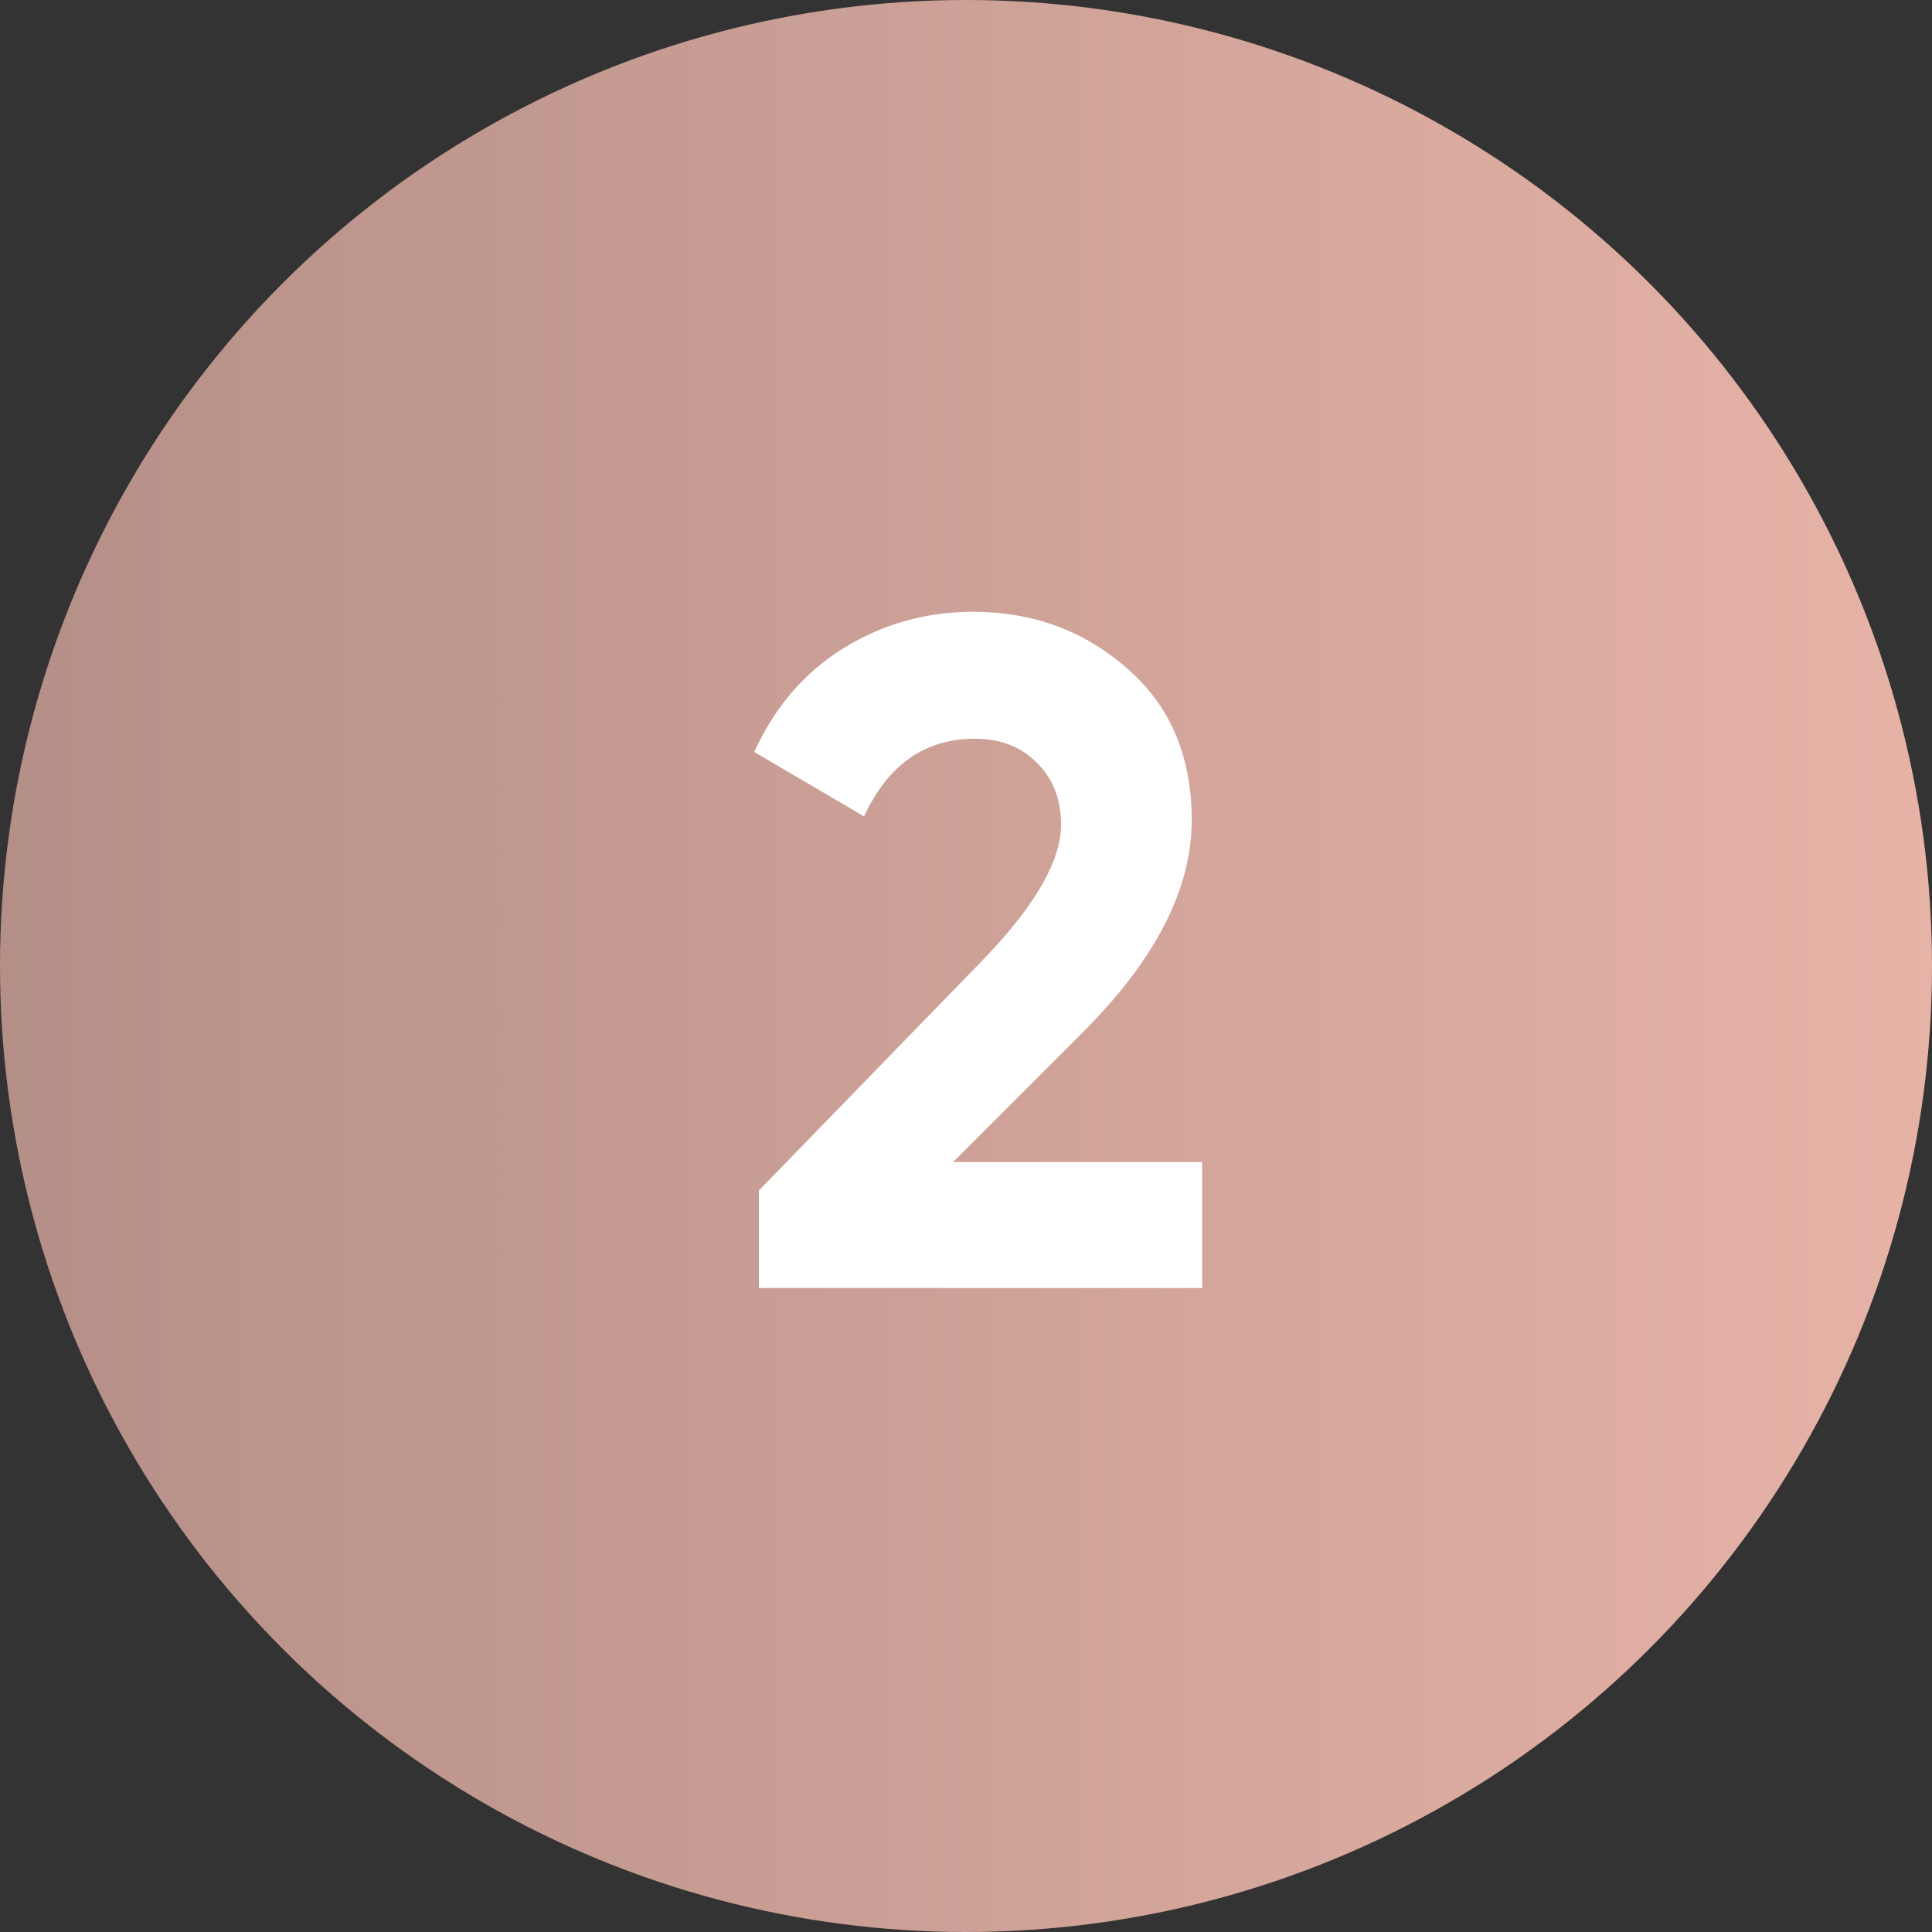
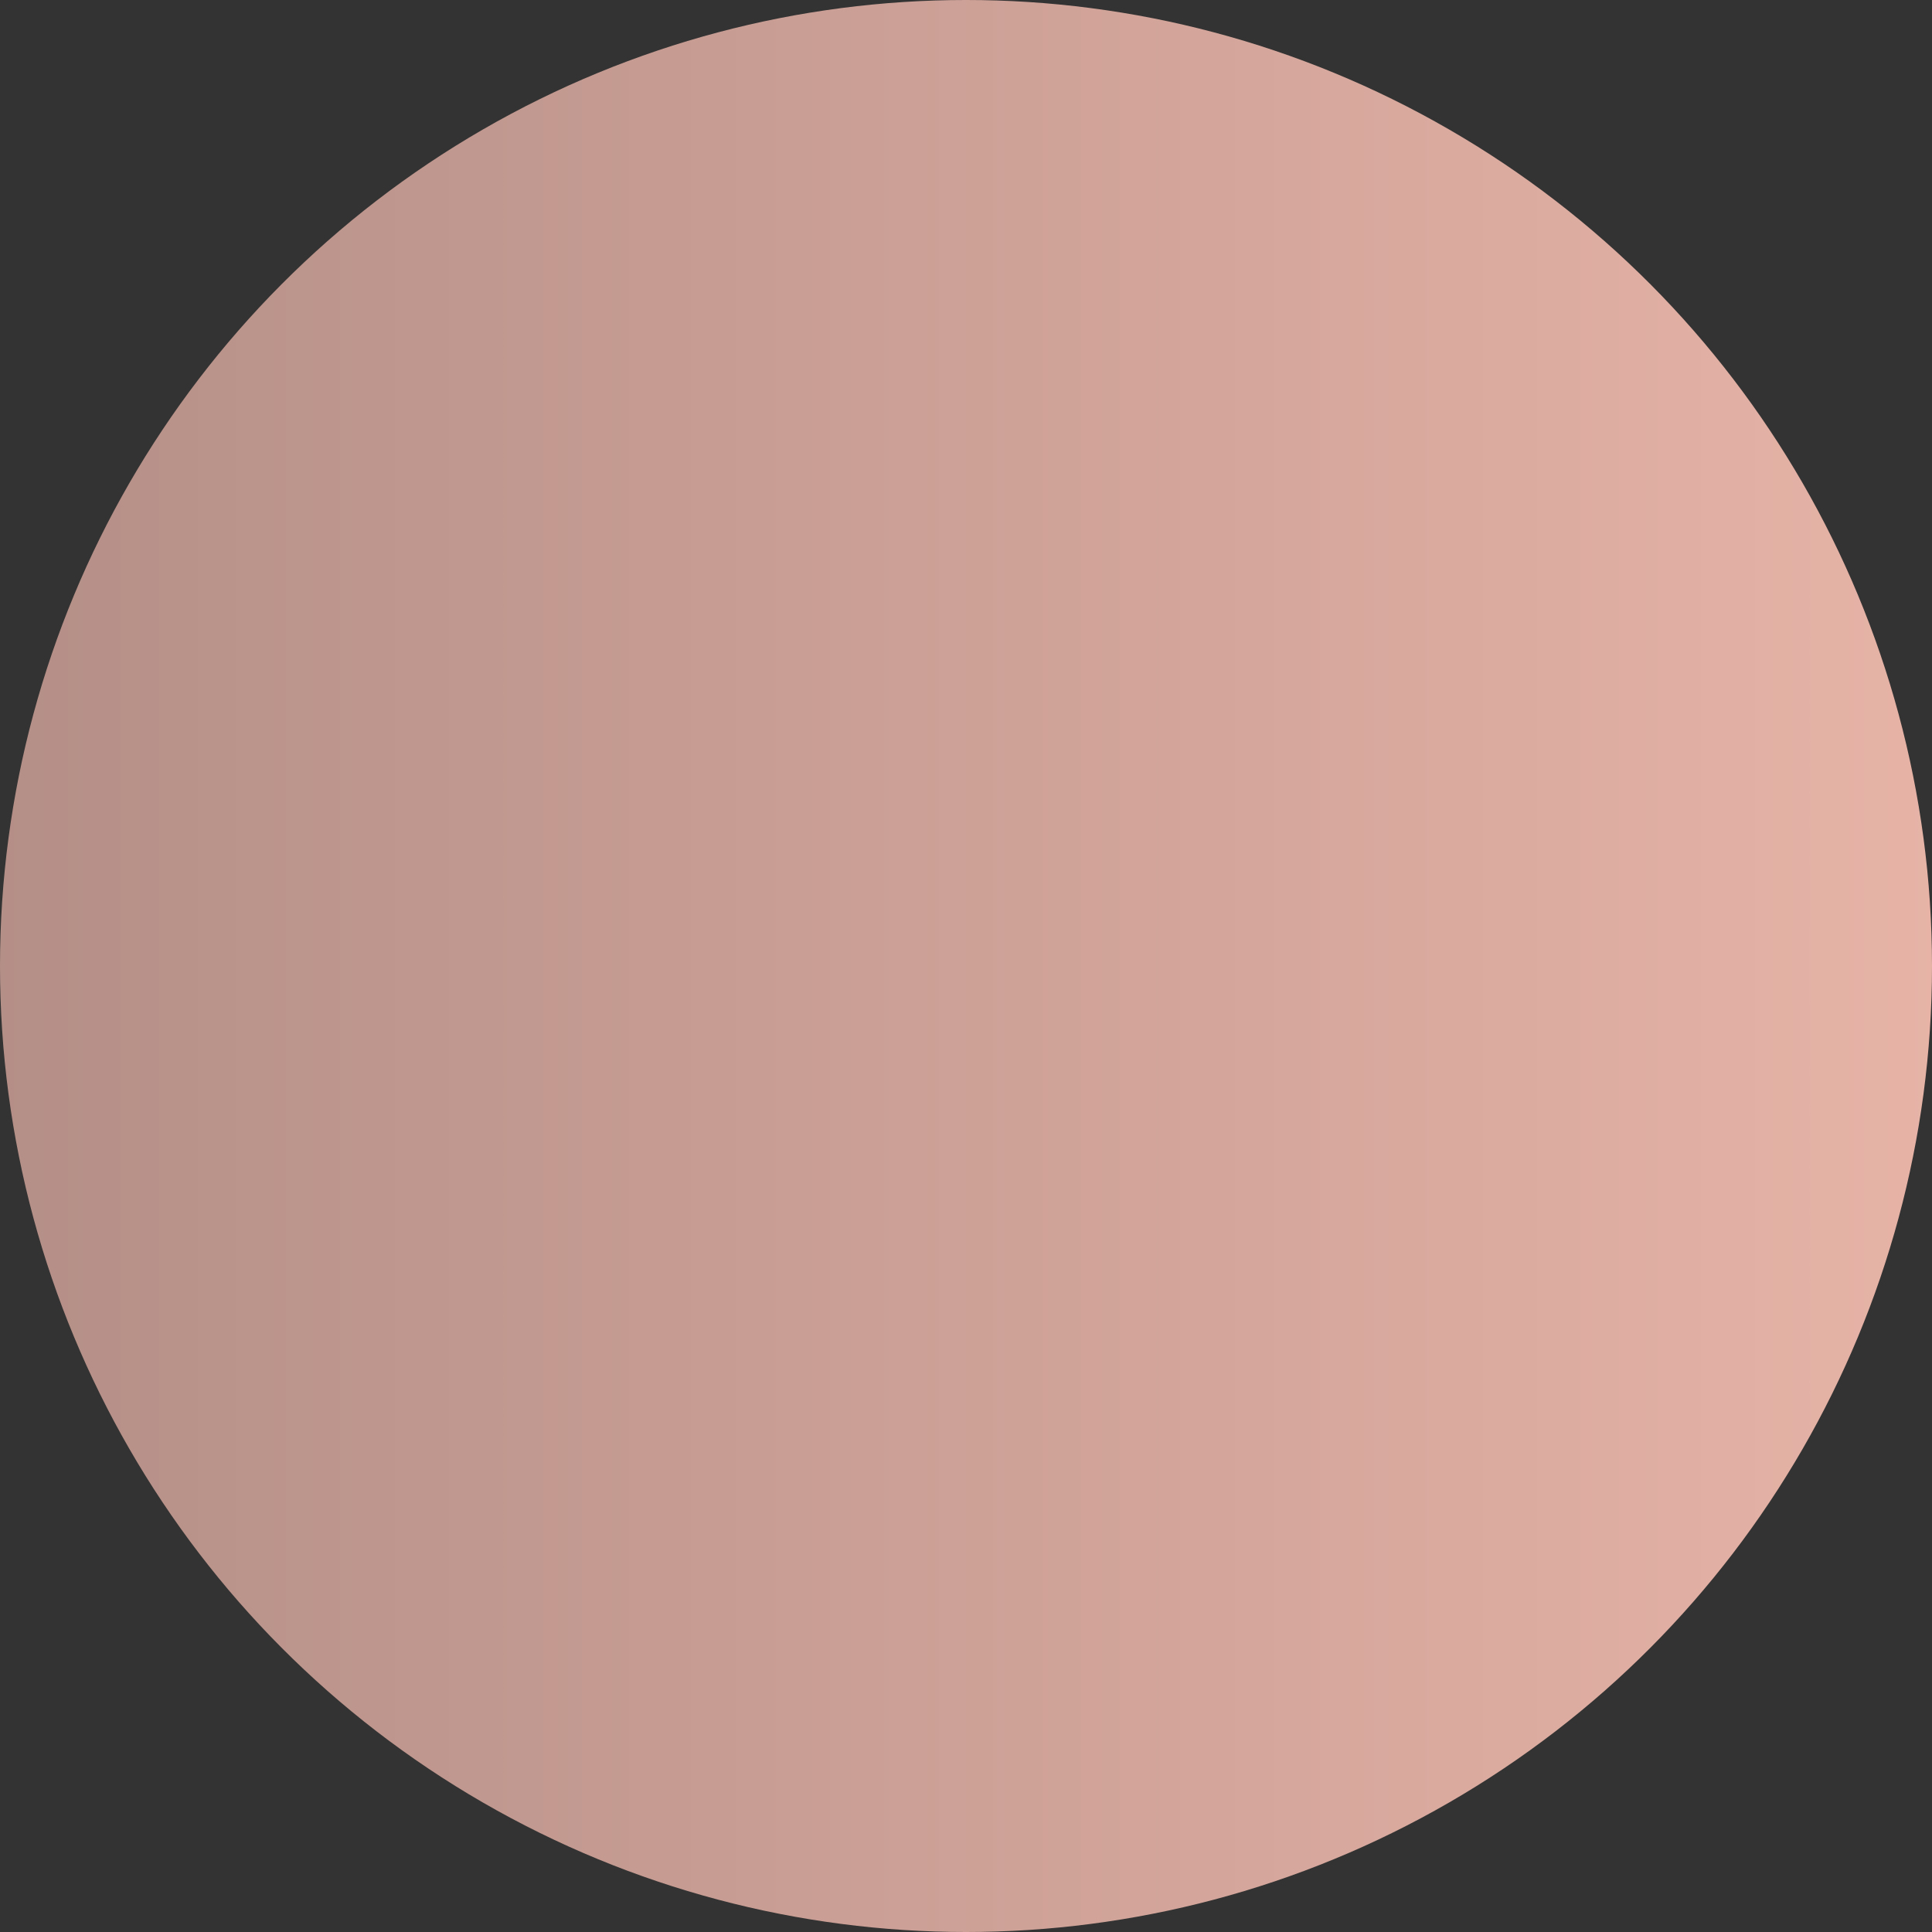
<svg xmlns="http://www.w3.org/2000/svg" width="51" height="51" viewBox="0 0 51 51" fill="none">
  <rect x="0" y="0" width="51" height="51" fill="#333333" stroke="none" />
  <circle cx="25.5" cy="25.5" r="25.5" fill="url(#paint0_linear_26_544)" />
-   <path d="M20.034 34V31.425L26.009 25.275C27.343 23.875 28.009 22.708 28.009 21.775C28.009 21.092 27.793 20.542 27.359 20.125C26.943 19.708 26.401 19.5 25.734 19.5C24.418 19.5 23.443 20.183 22.809 21.55L19.909 19.85C20.459 18.65 21.251 17.733 22.284 17.1C23.318 16.467 24.451 16.15 25.684 16.15C27.268 16.15 28.626 16.65 29.759 17.65C30.893 18.633 31.459 19.967 31.459 21.65C31.459 23.467 30.501 25.333 28.584 27.25L25.159 30.675H31.734V34H20.034Z" fill="white" />
  <defs>
    <linearGradient id="paint0_linear_26_544" x1="-0.359" y1="25.78" x2="51.359" y2="25.78" gradientUnits="userSpaceOnUse">
      <stop stop-color="#B48F87" />
      <stop offset="1" stop-color="#E7B3A7" />
    </linearGradient>
  </defs>
</svg>